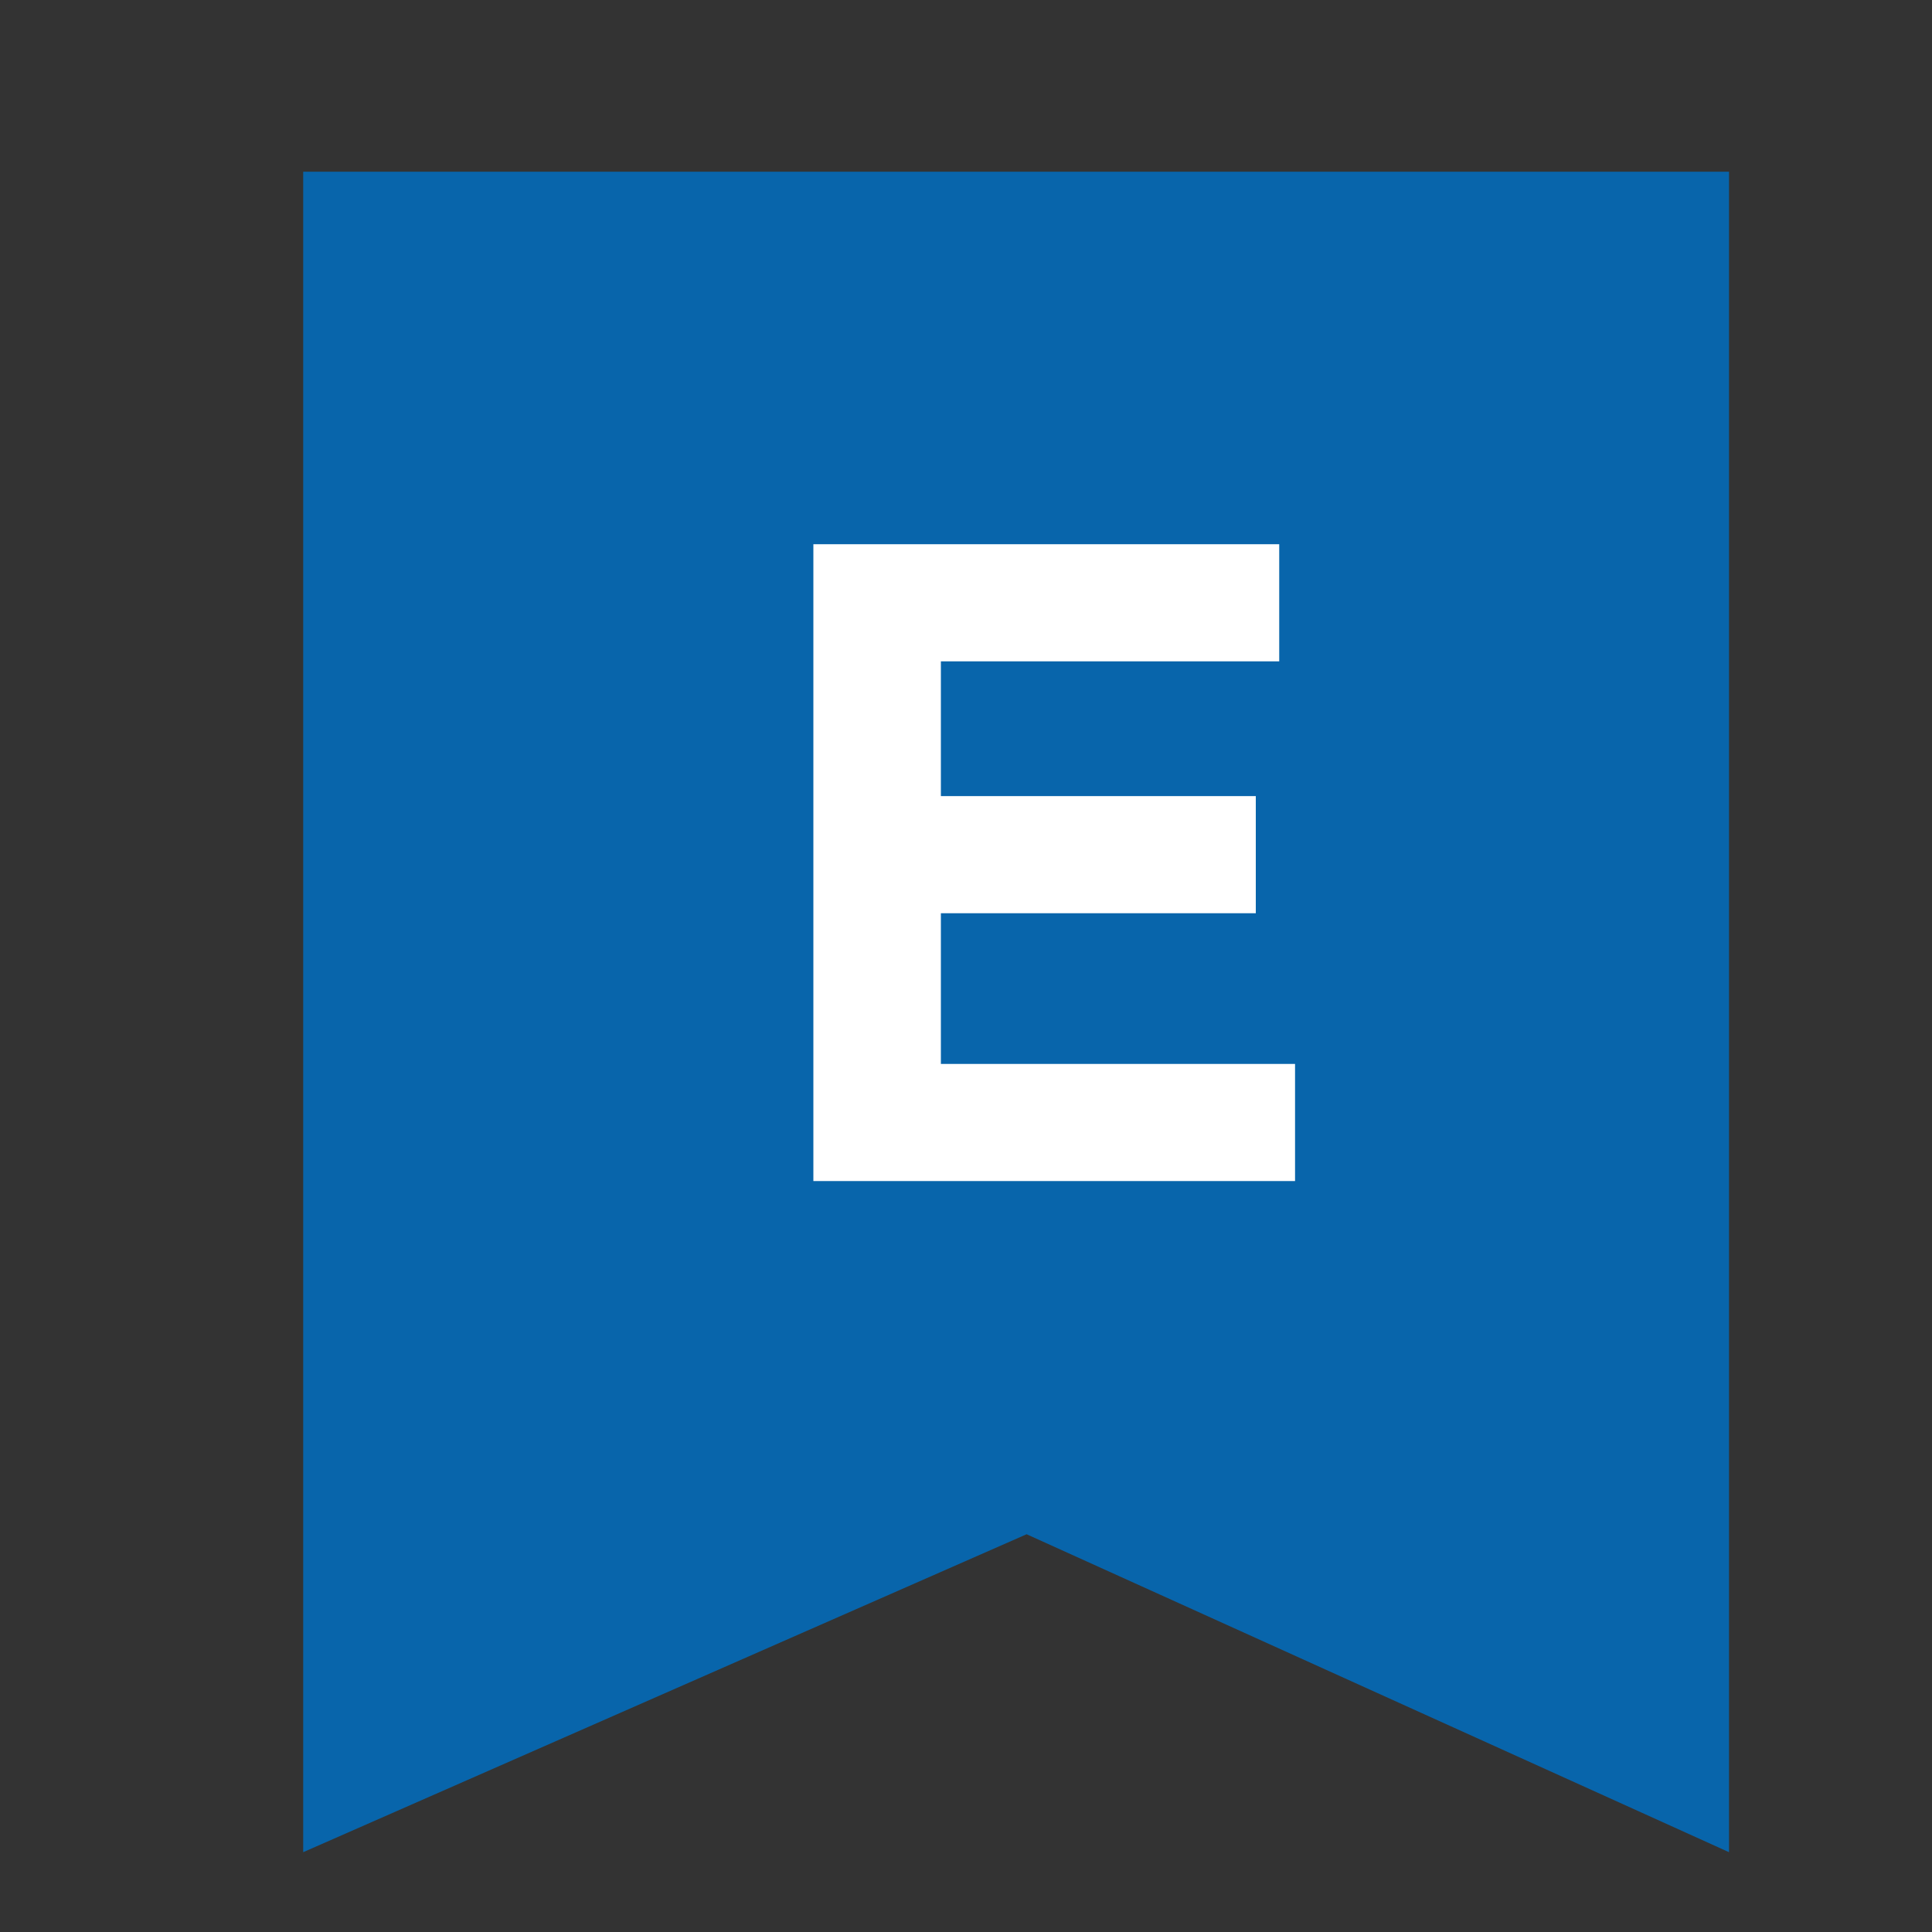
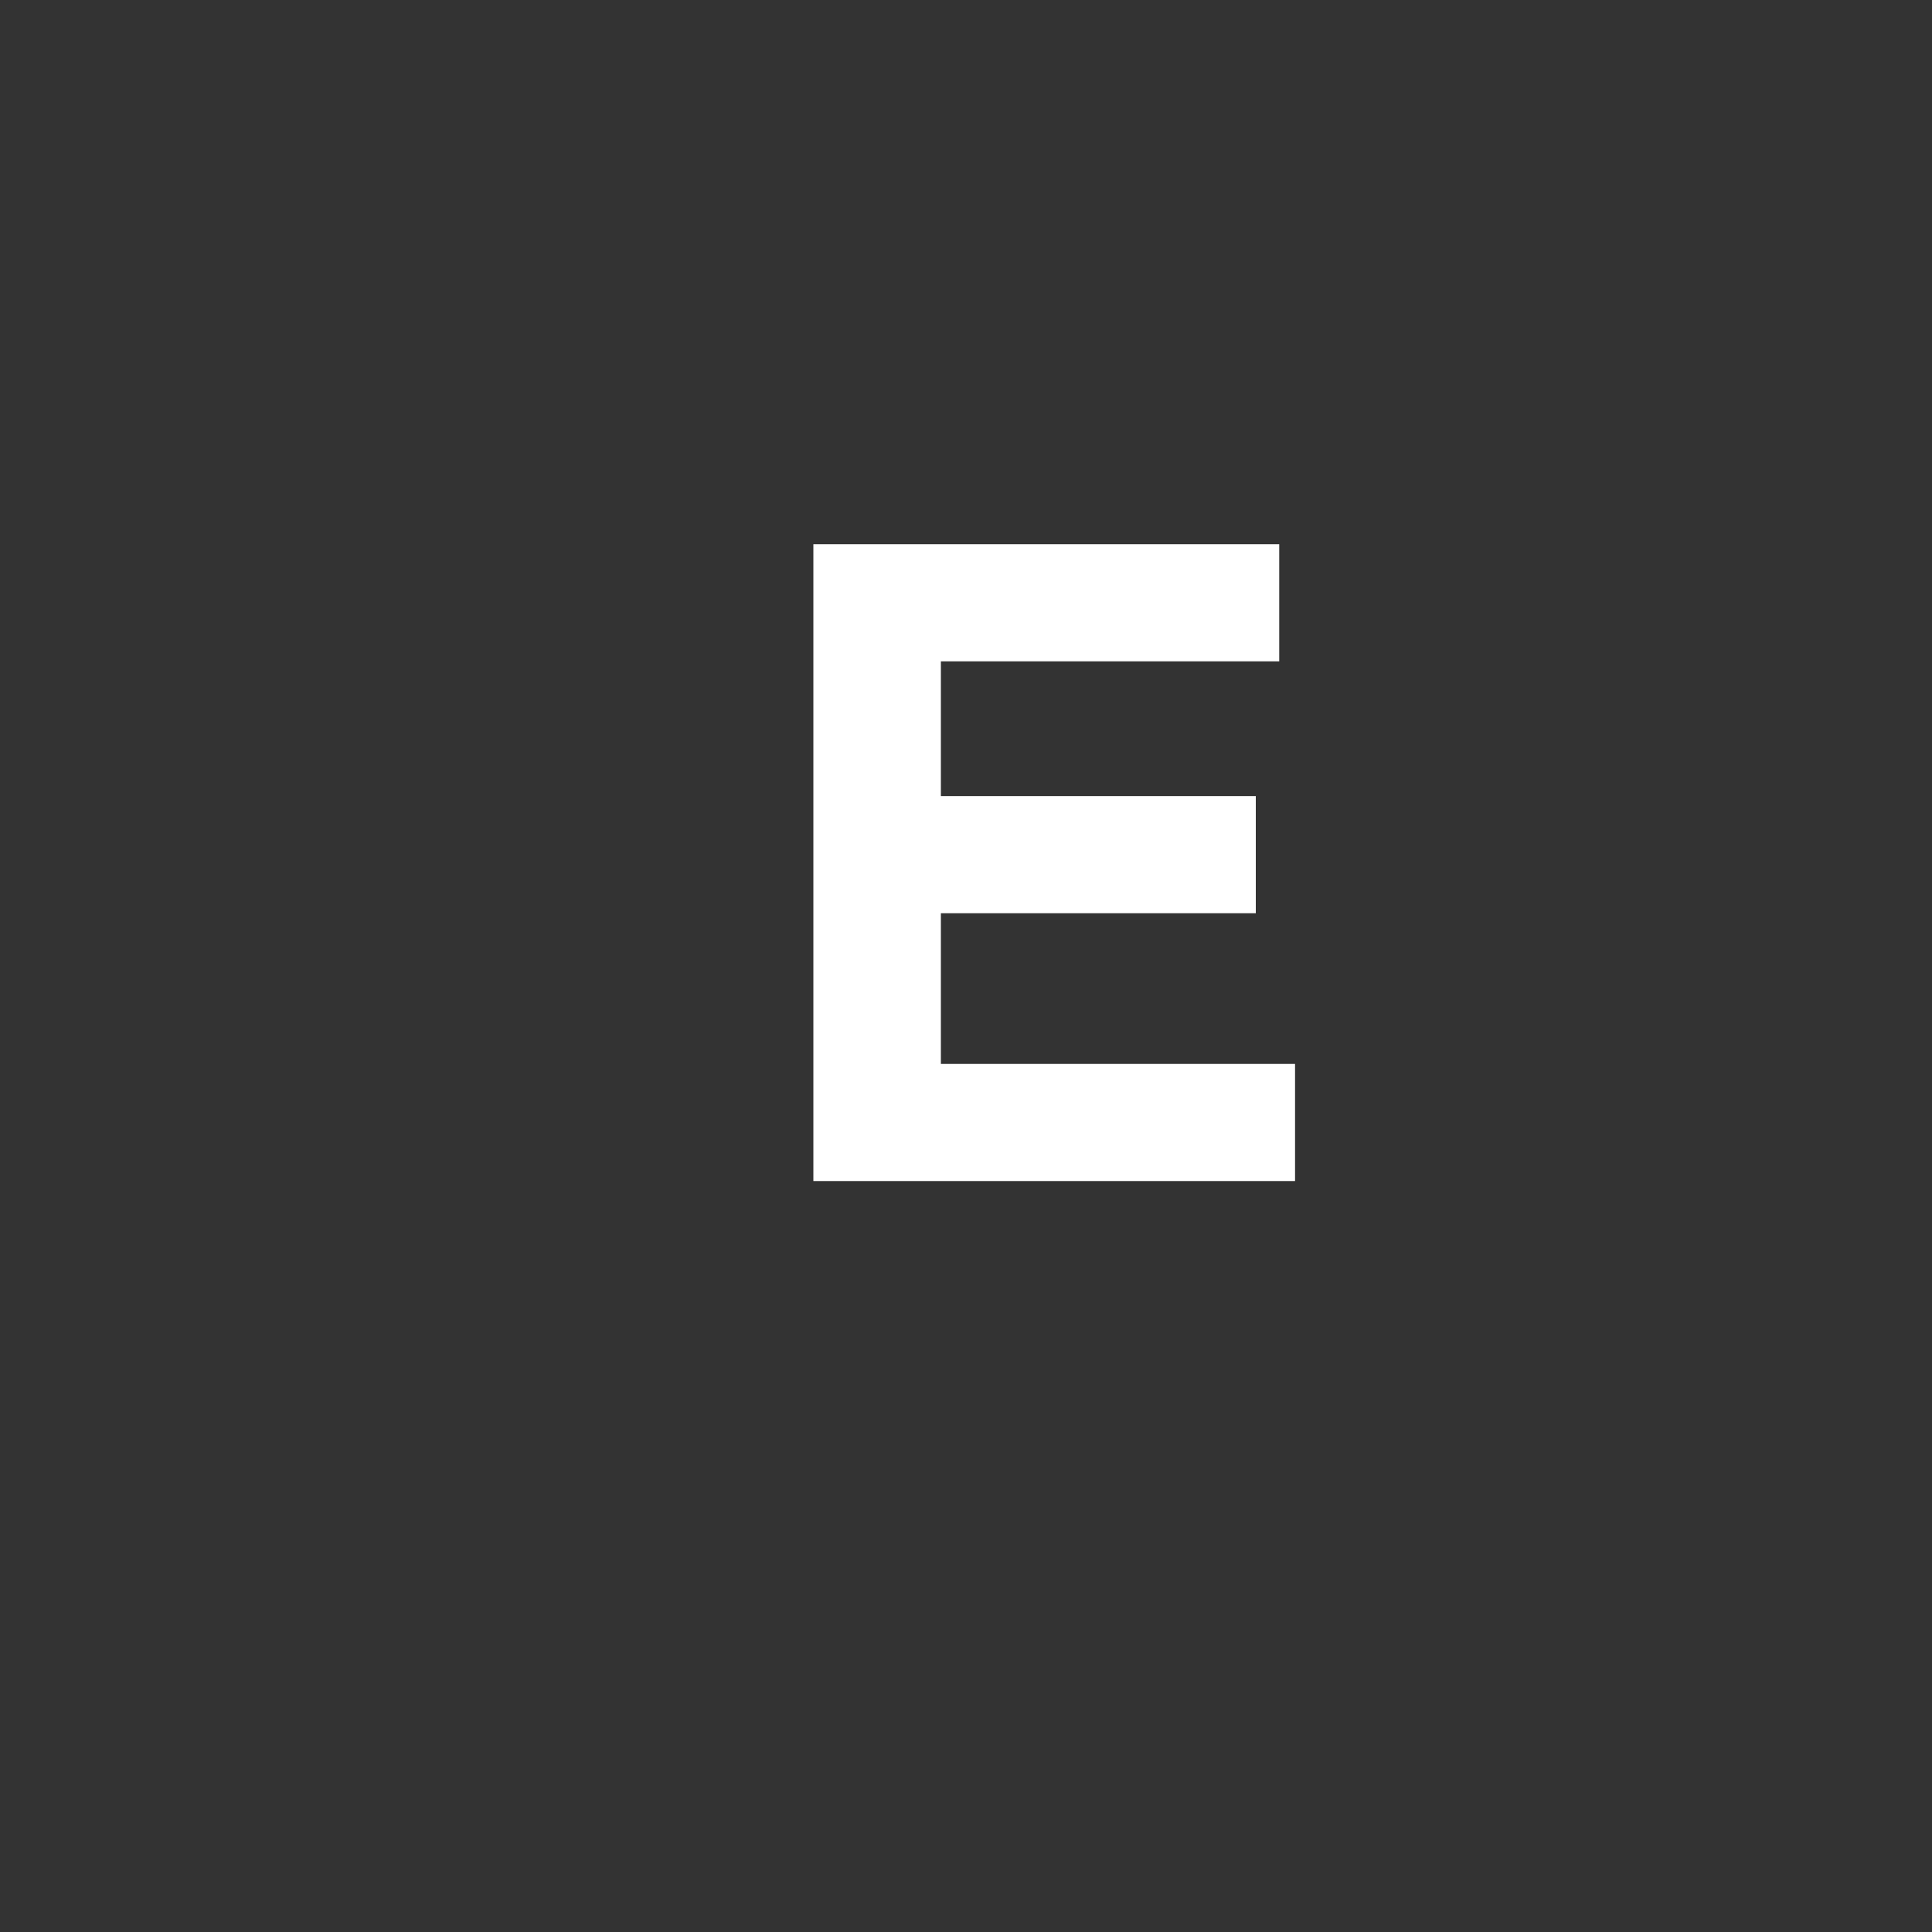
<svg xmlns="http://www.w3.org/2000/svg" width="16" height="16" viewBox="0 0 16 16">
  <rect x="0" y="0" width="16" height="16" fill="#333333" stroke="none" />
-   <path fill="#0865AB" d="M14.319 15.339l-5.817-2.633-5.991 2.633V1.422h11.808z" />
  <path fill="#FFF" d="M10.523 4.507H6.736v5.274h3.989v-.97H7.792V7.563H10.4v-.97H7.792V5.477h2.802v-.97h-.071z" />
</svg>